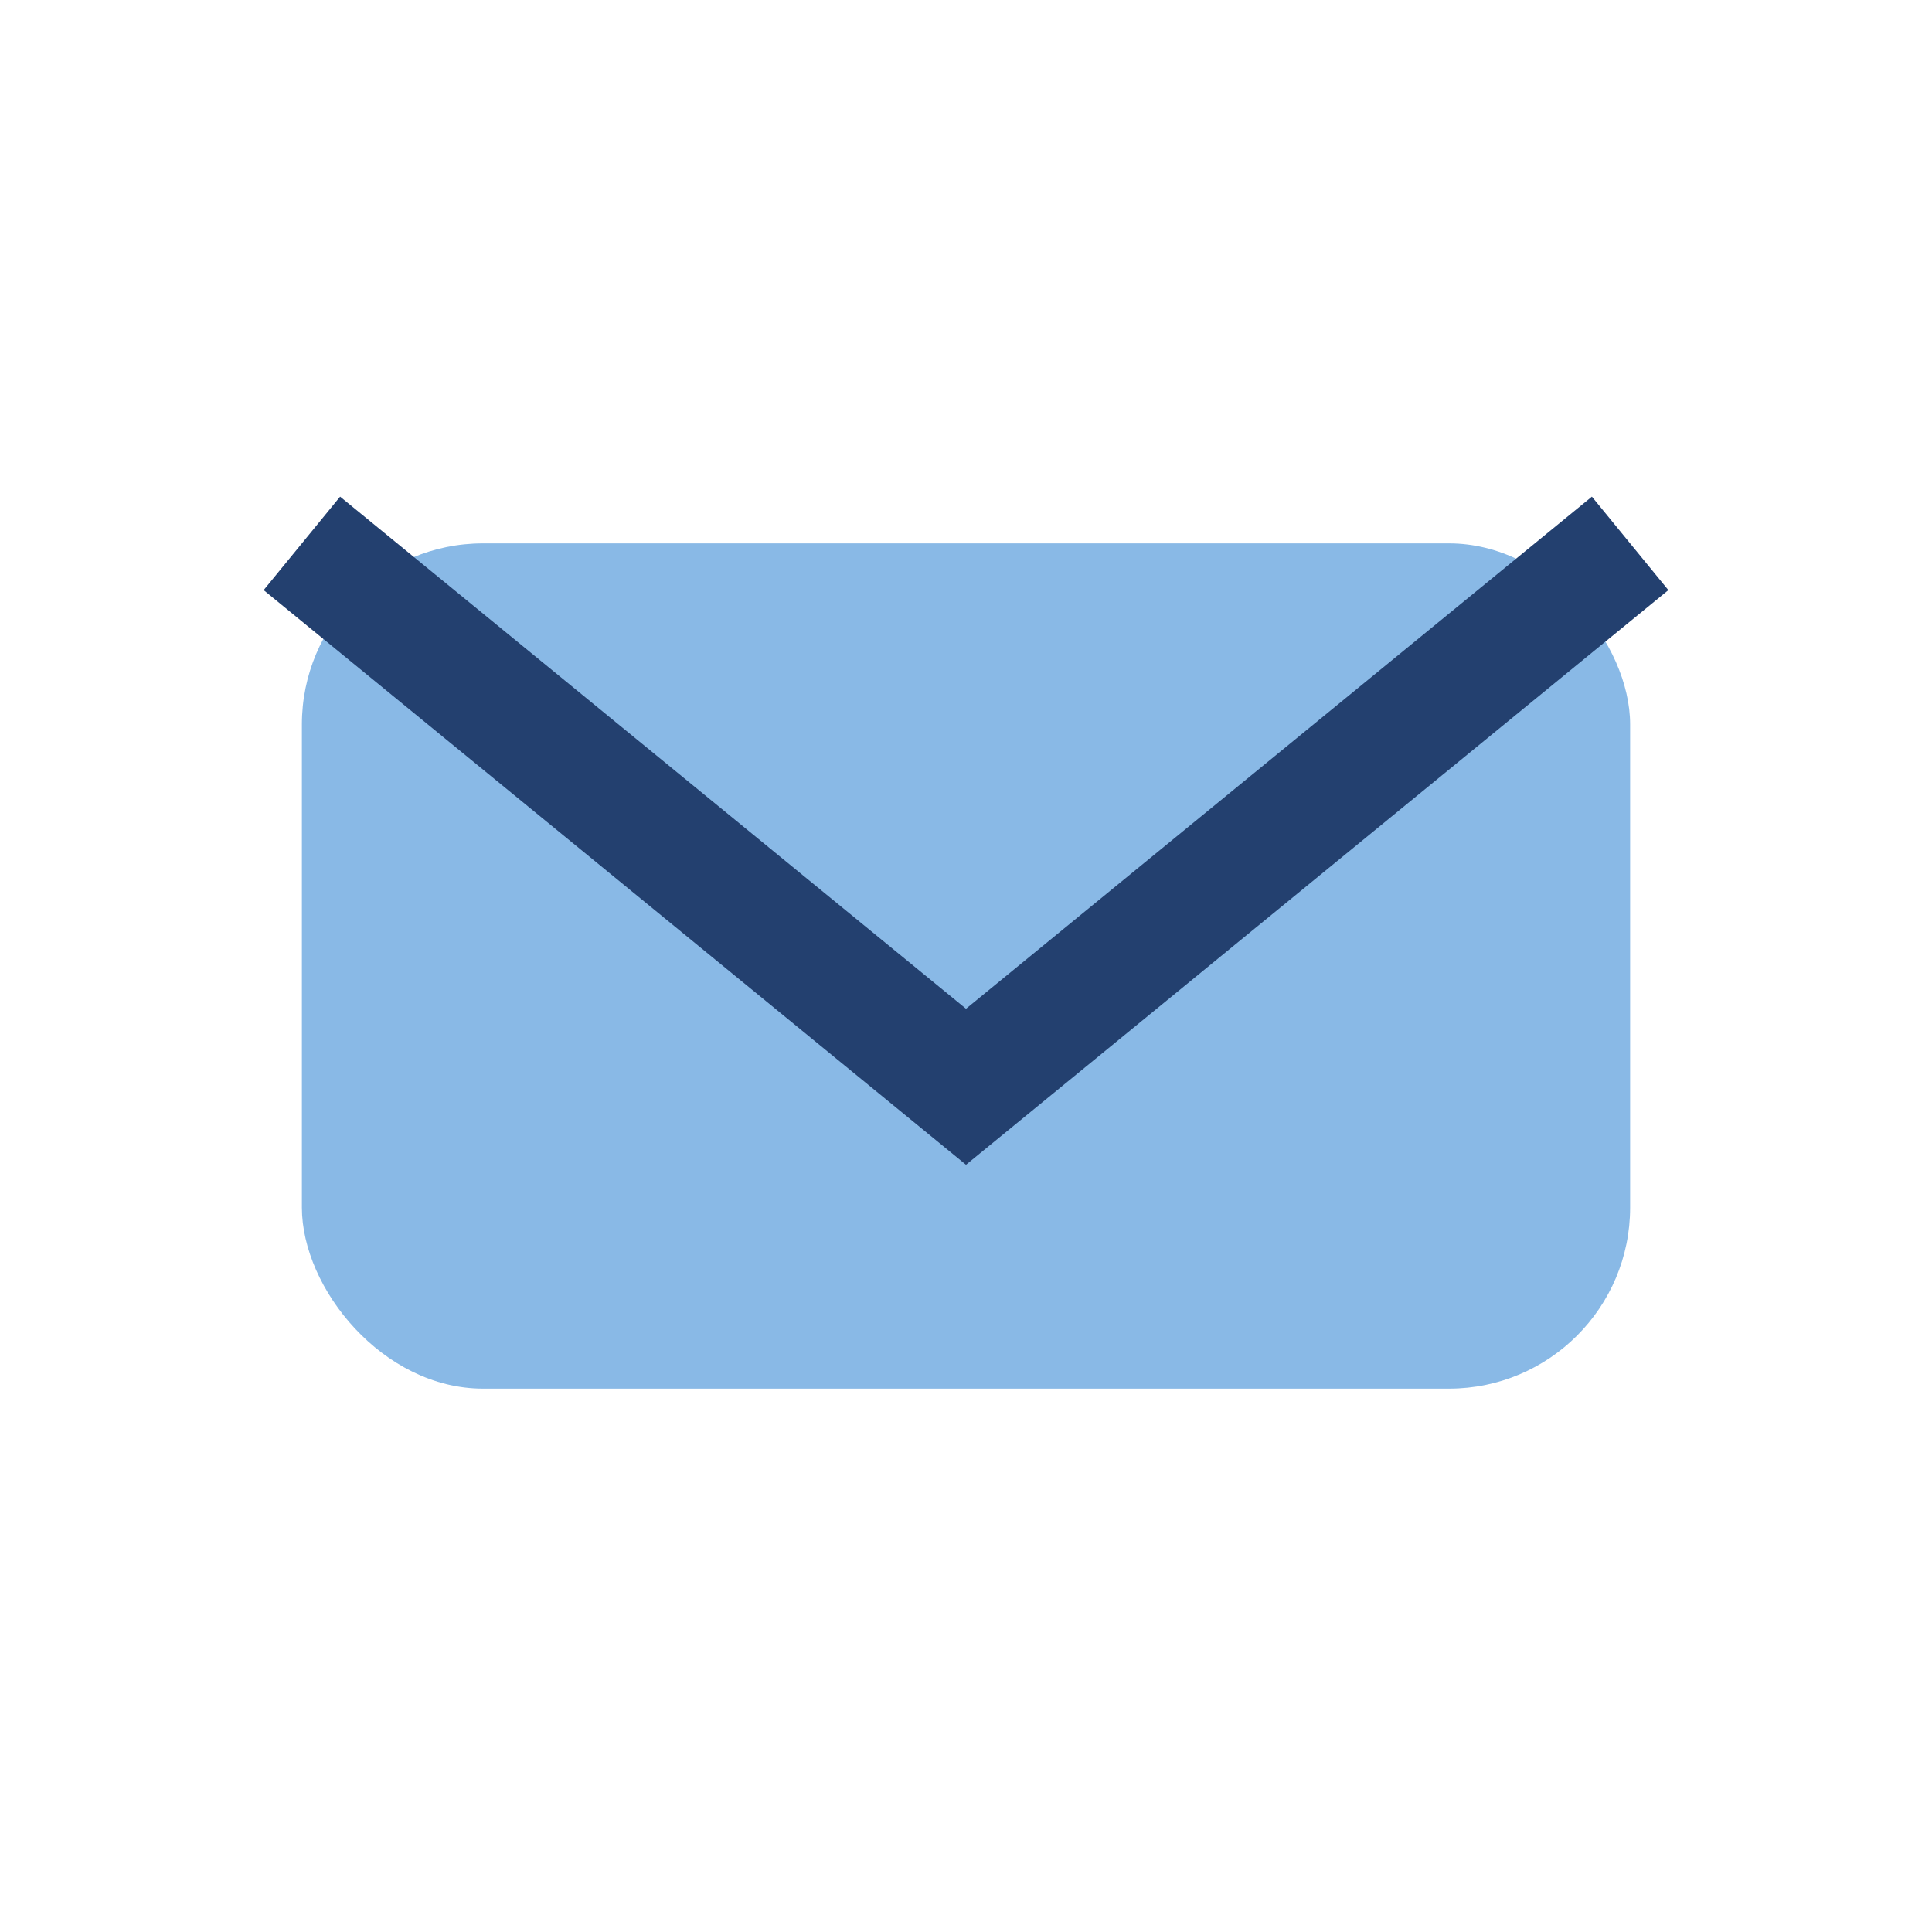
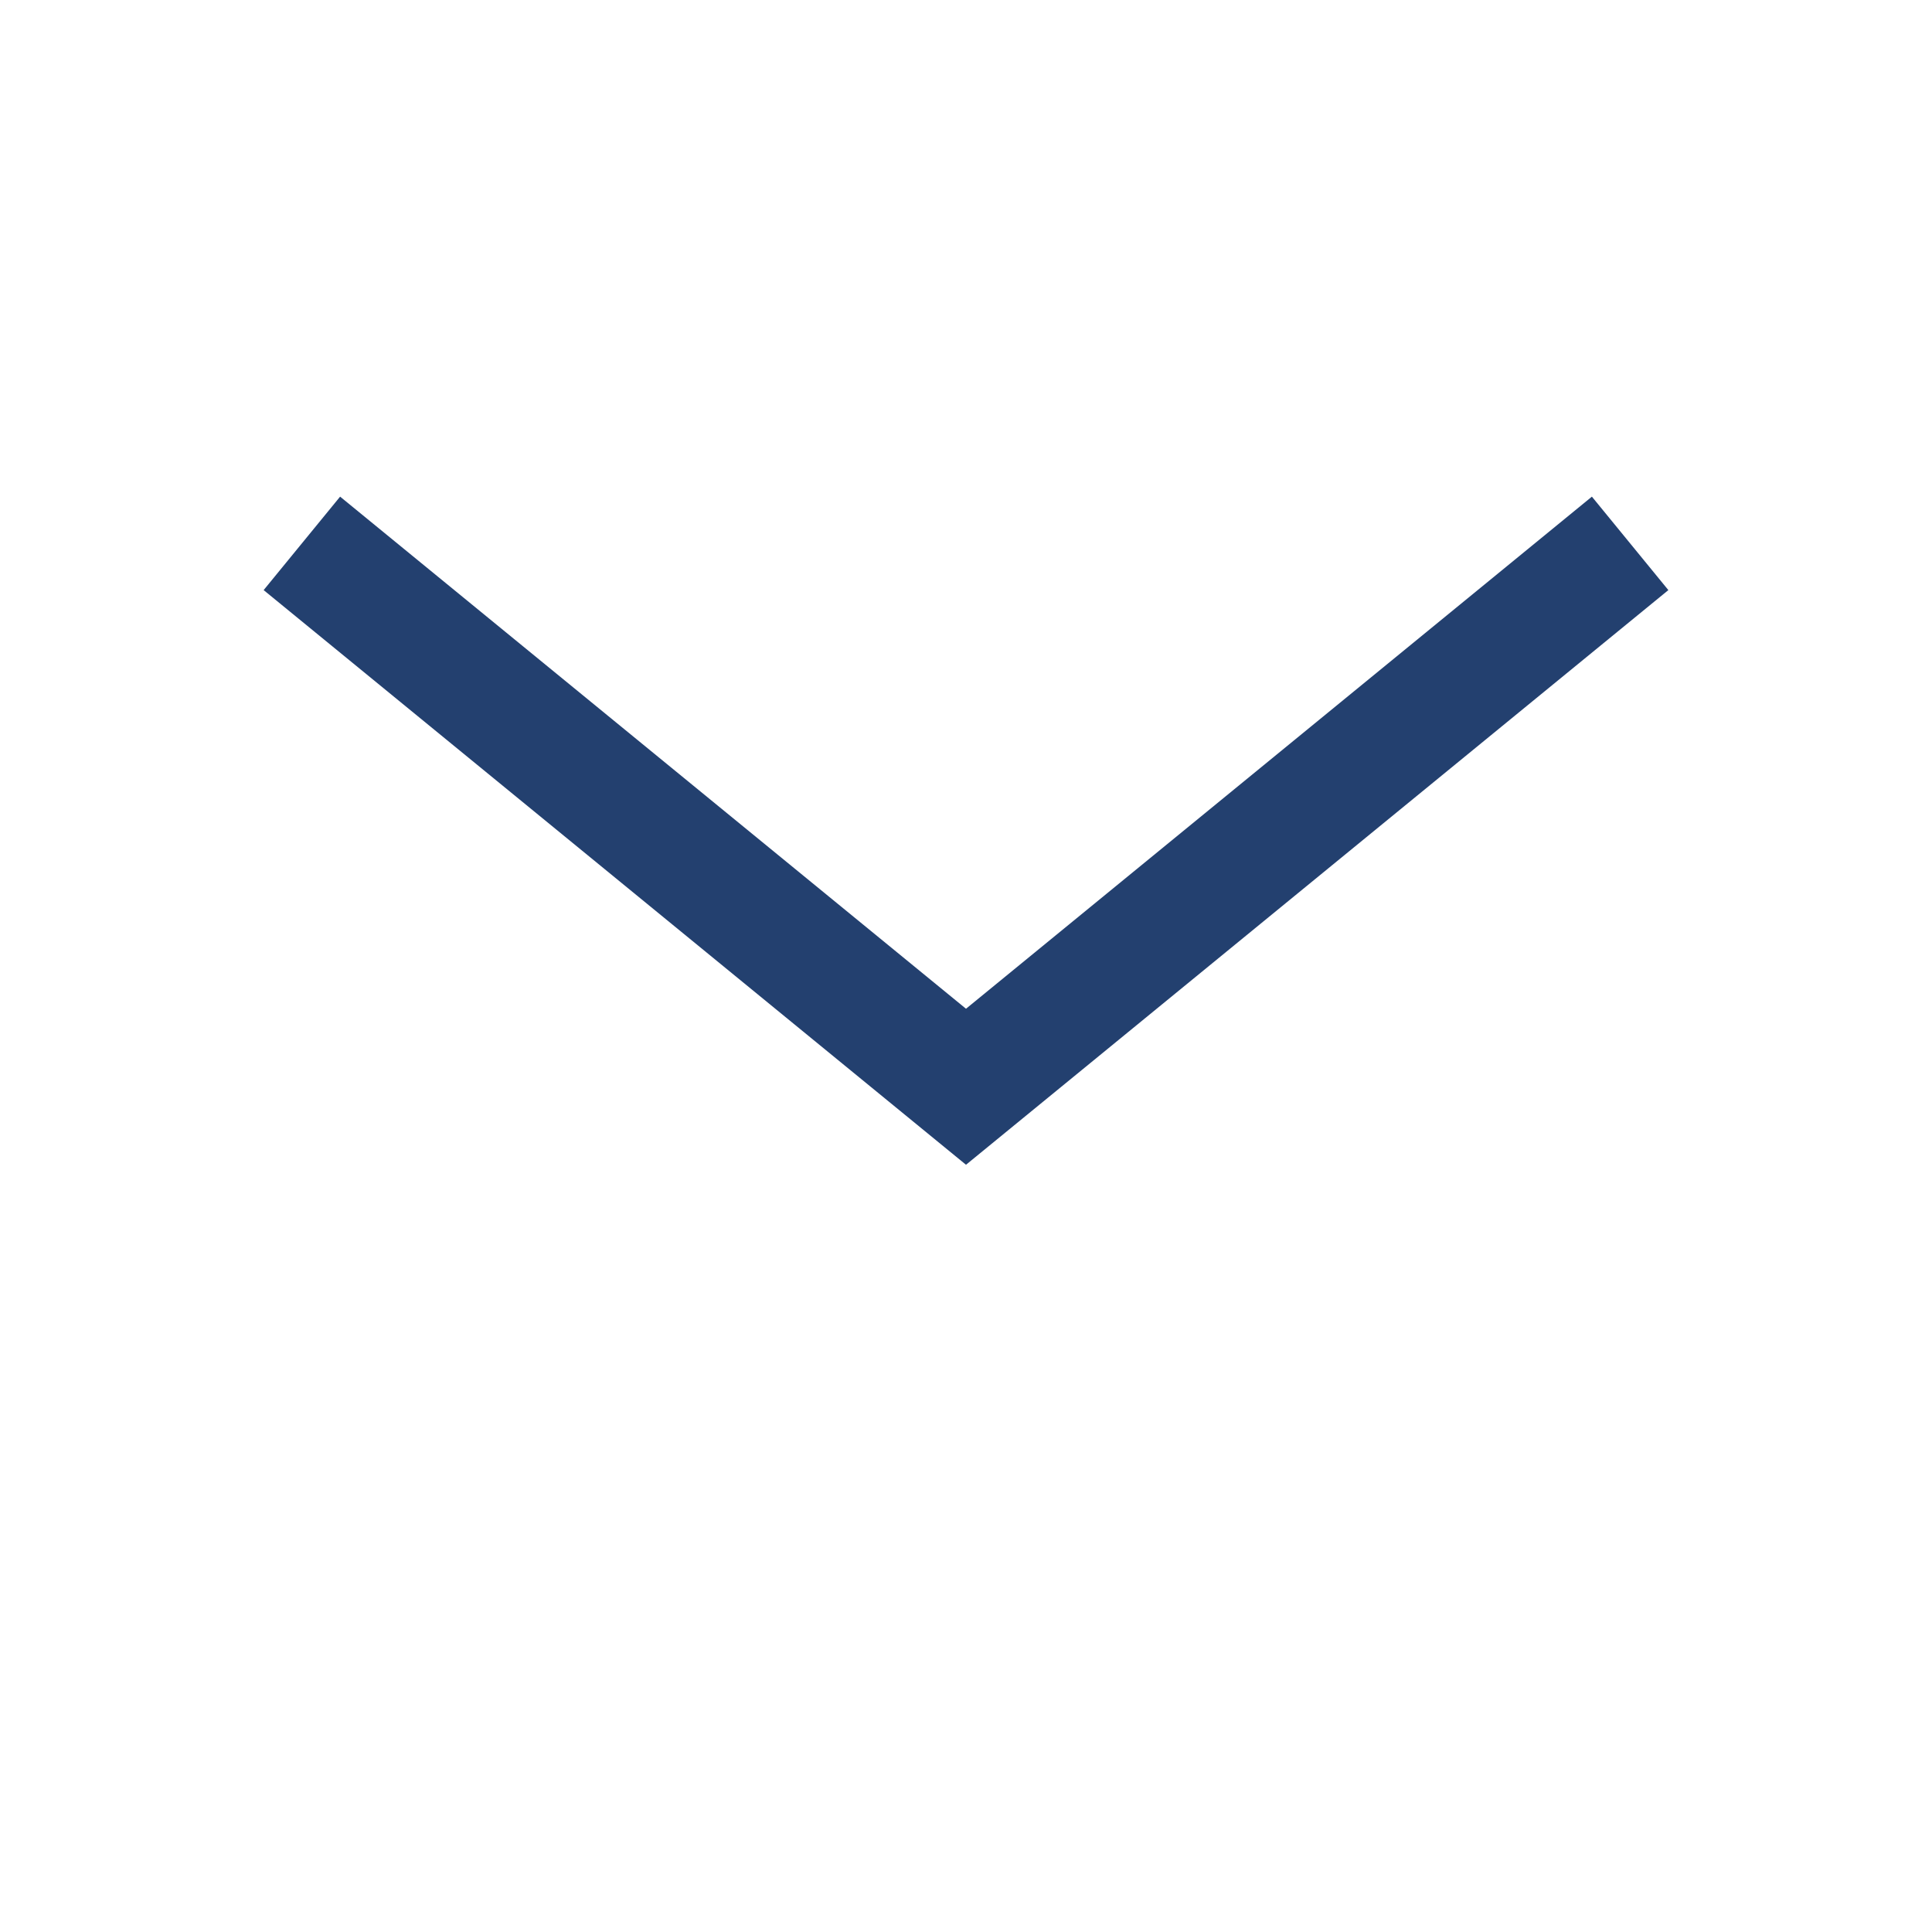
<svg xmlns="http://www.w3.org/2000/svg" width="32" height="32" viewBox="0 0 32 32">
-   <rect x="5" y="9" width="22" height="14" rx="3" fill="#89B9E6" />
  <path d="M5 9l11 9 11-9" fill="none" stroke="#23406F" stroke-width="2" />
</svg>